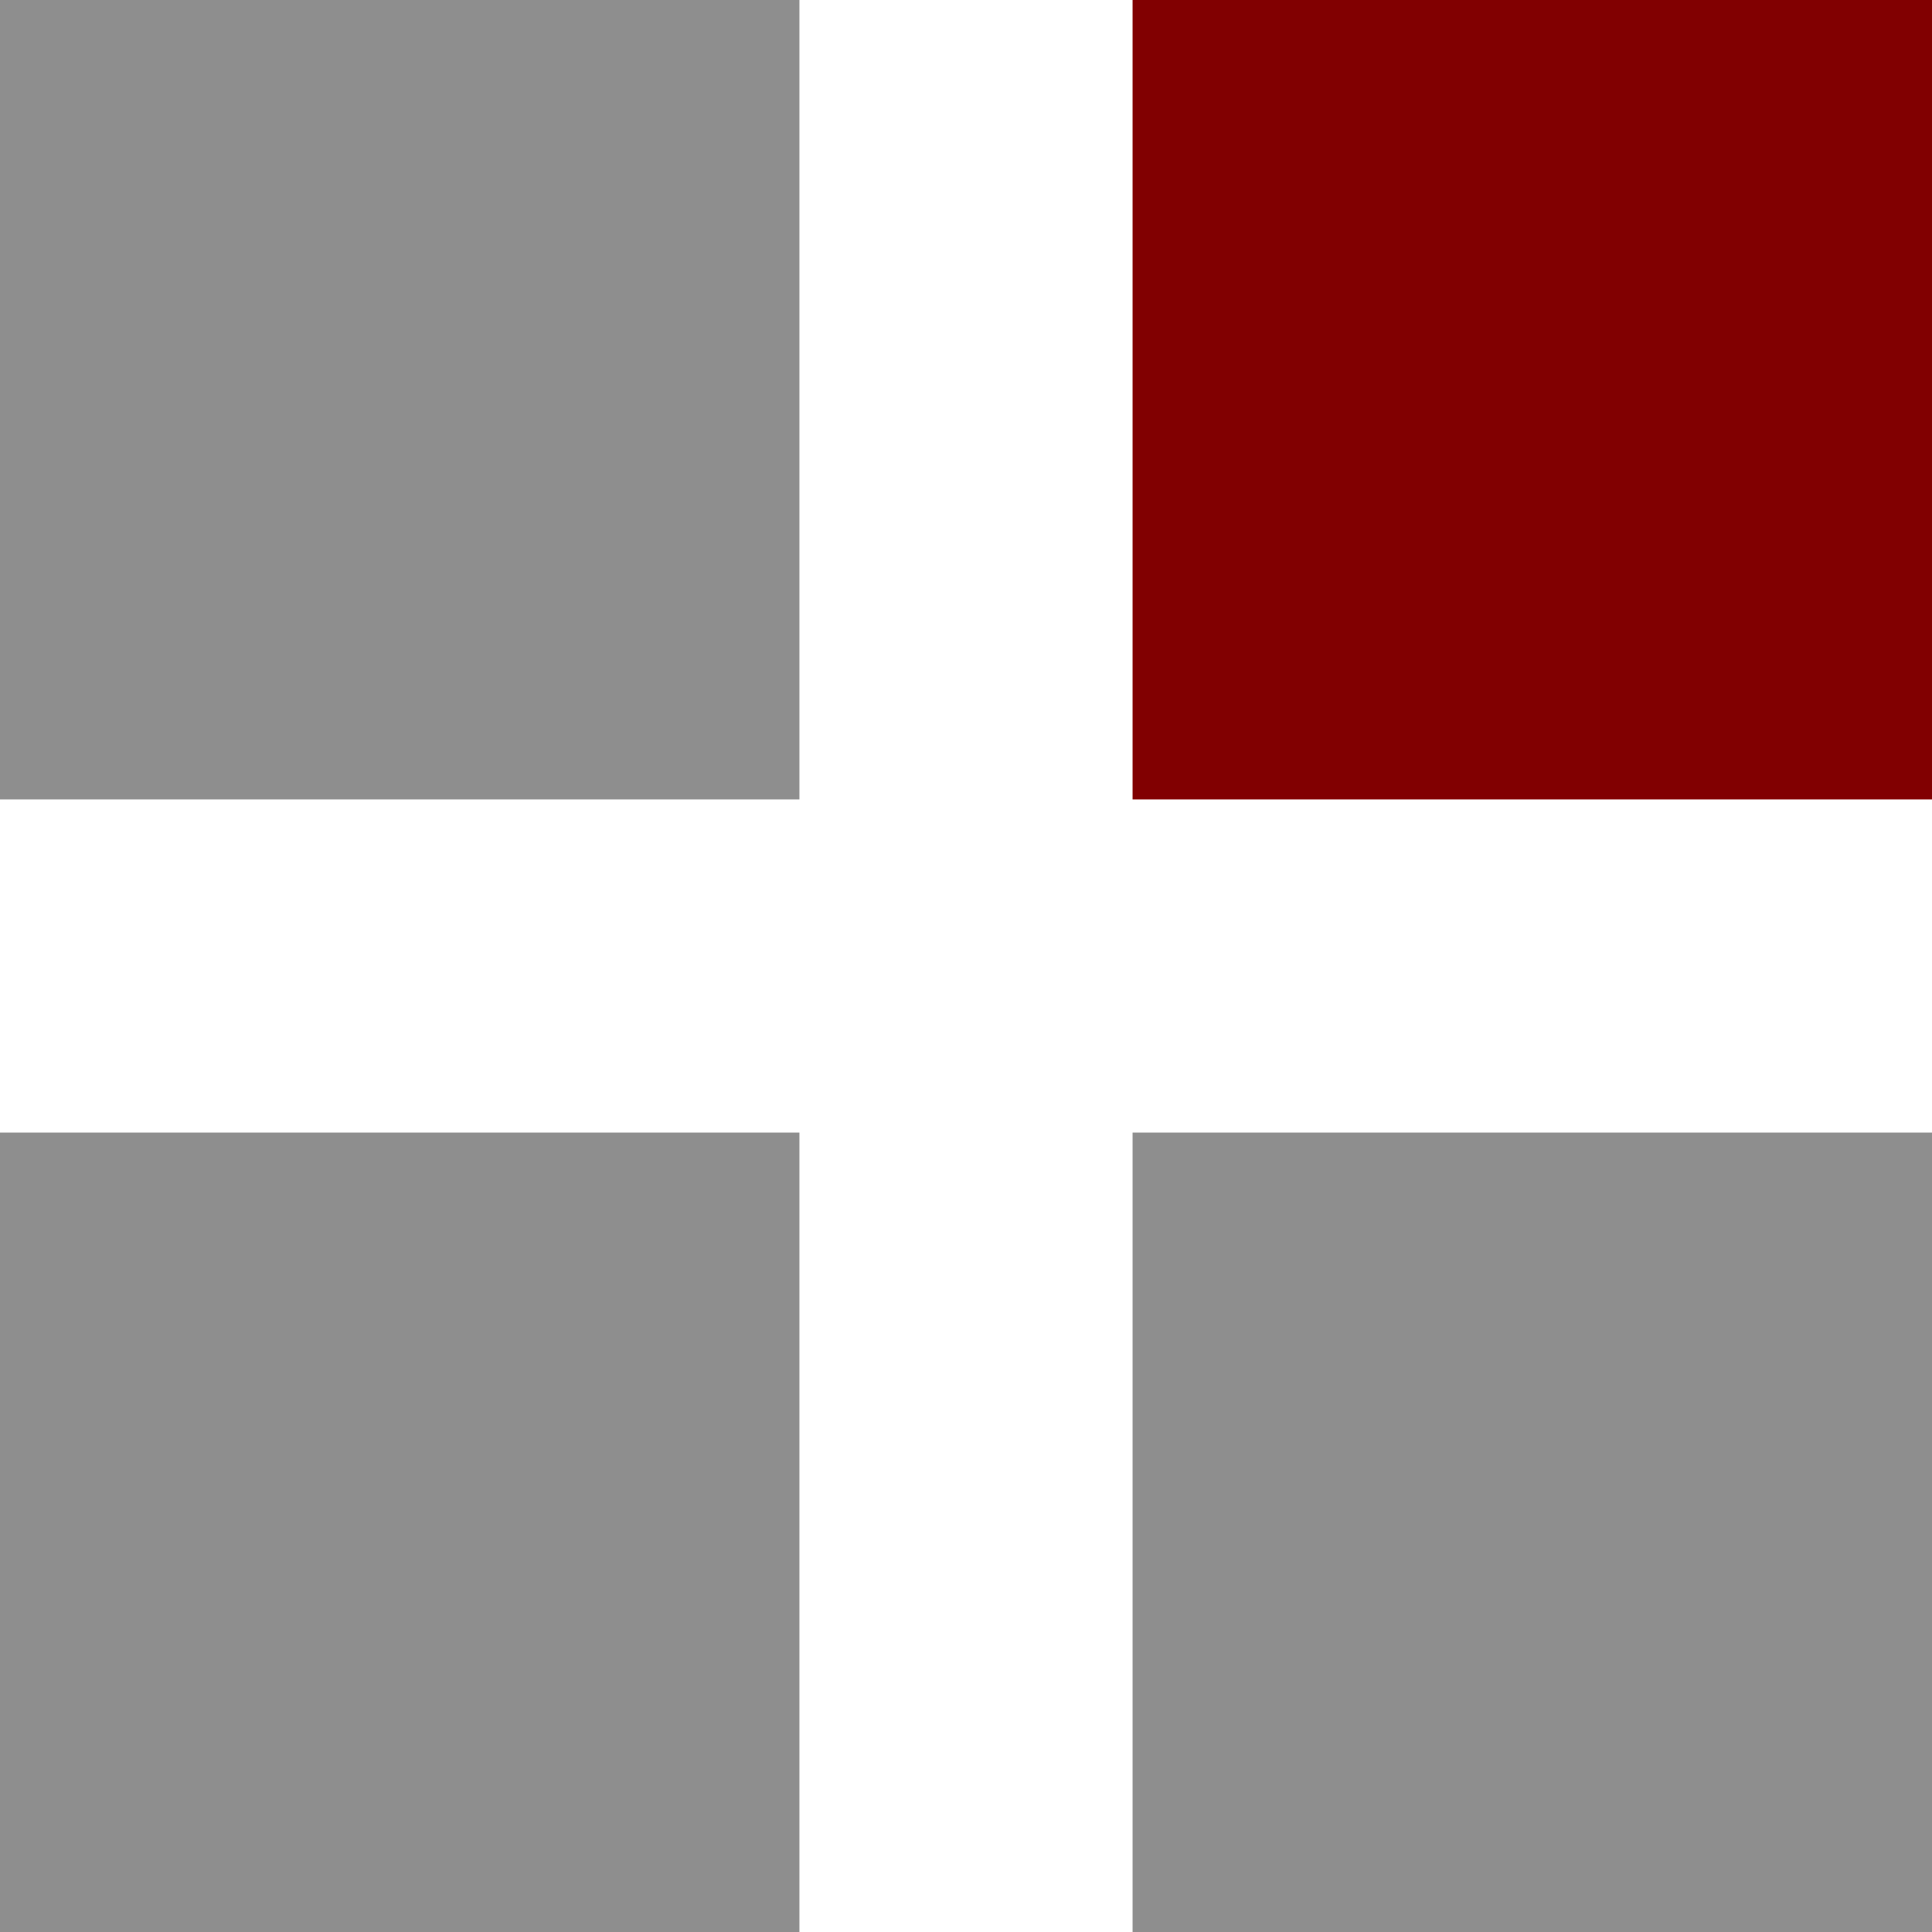
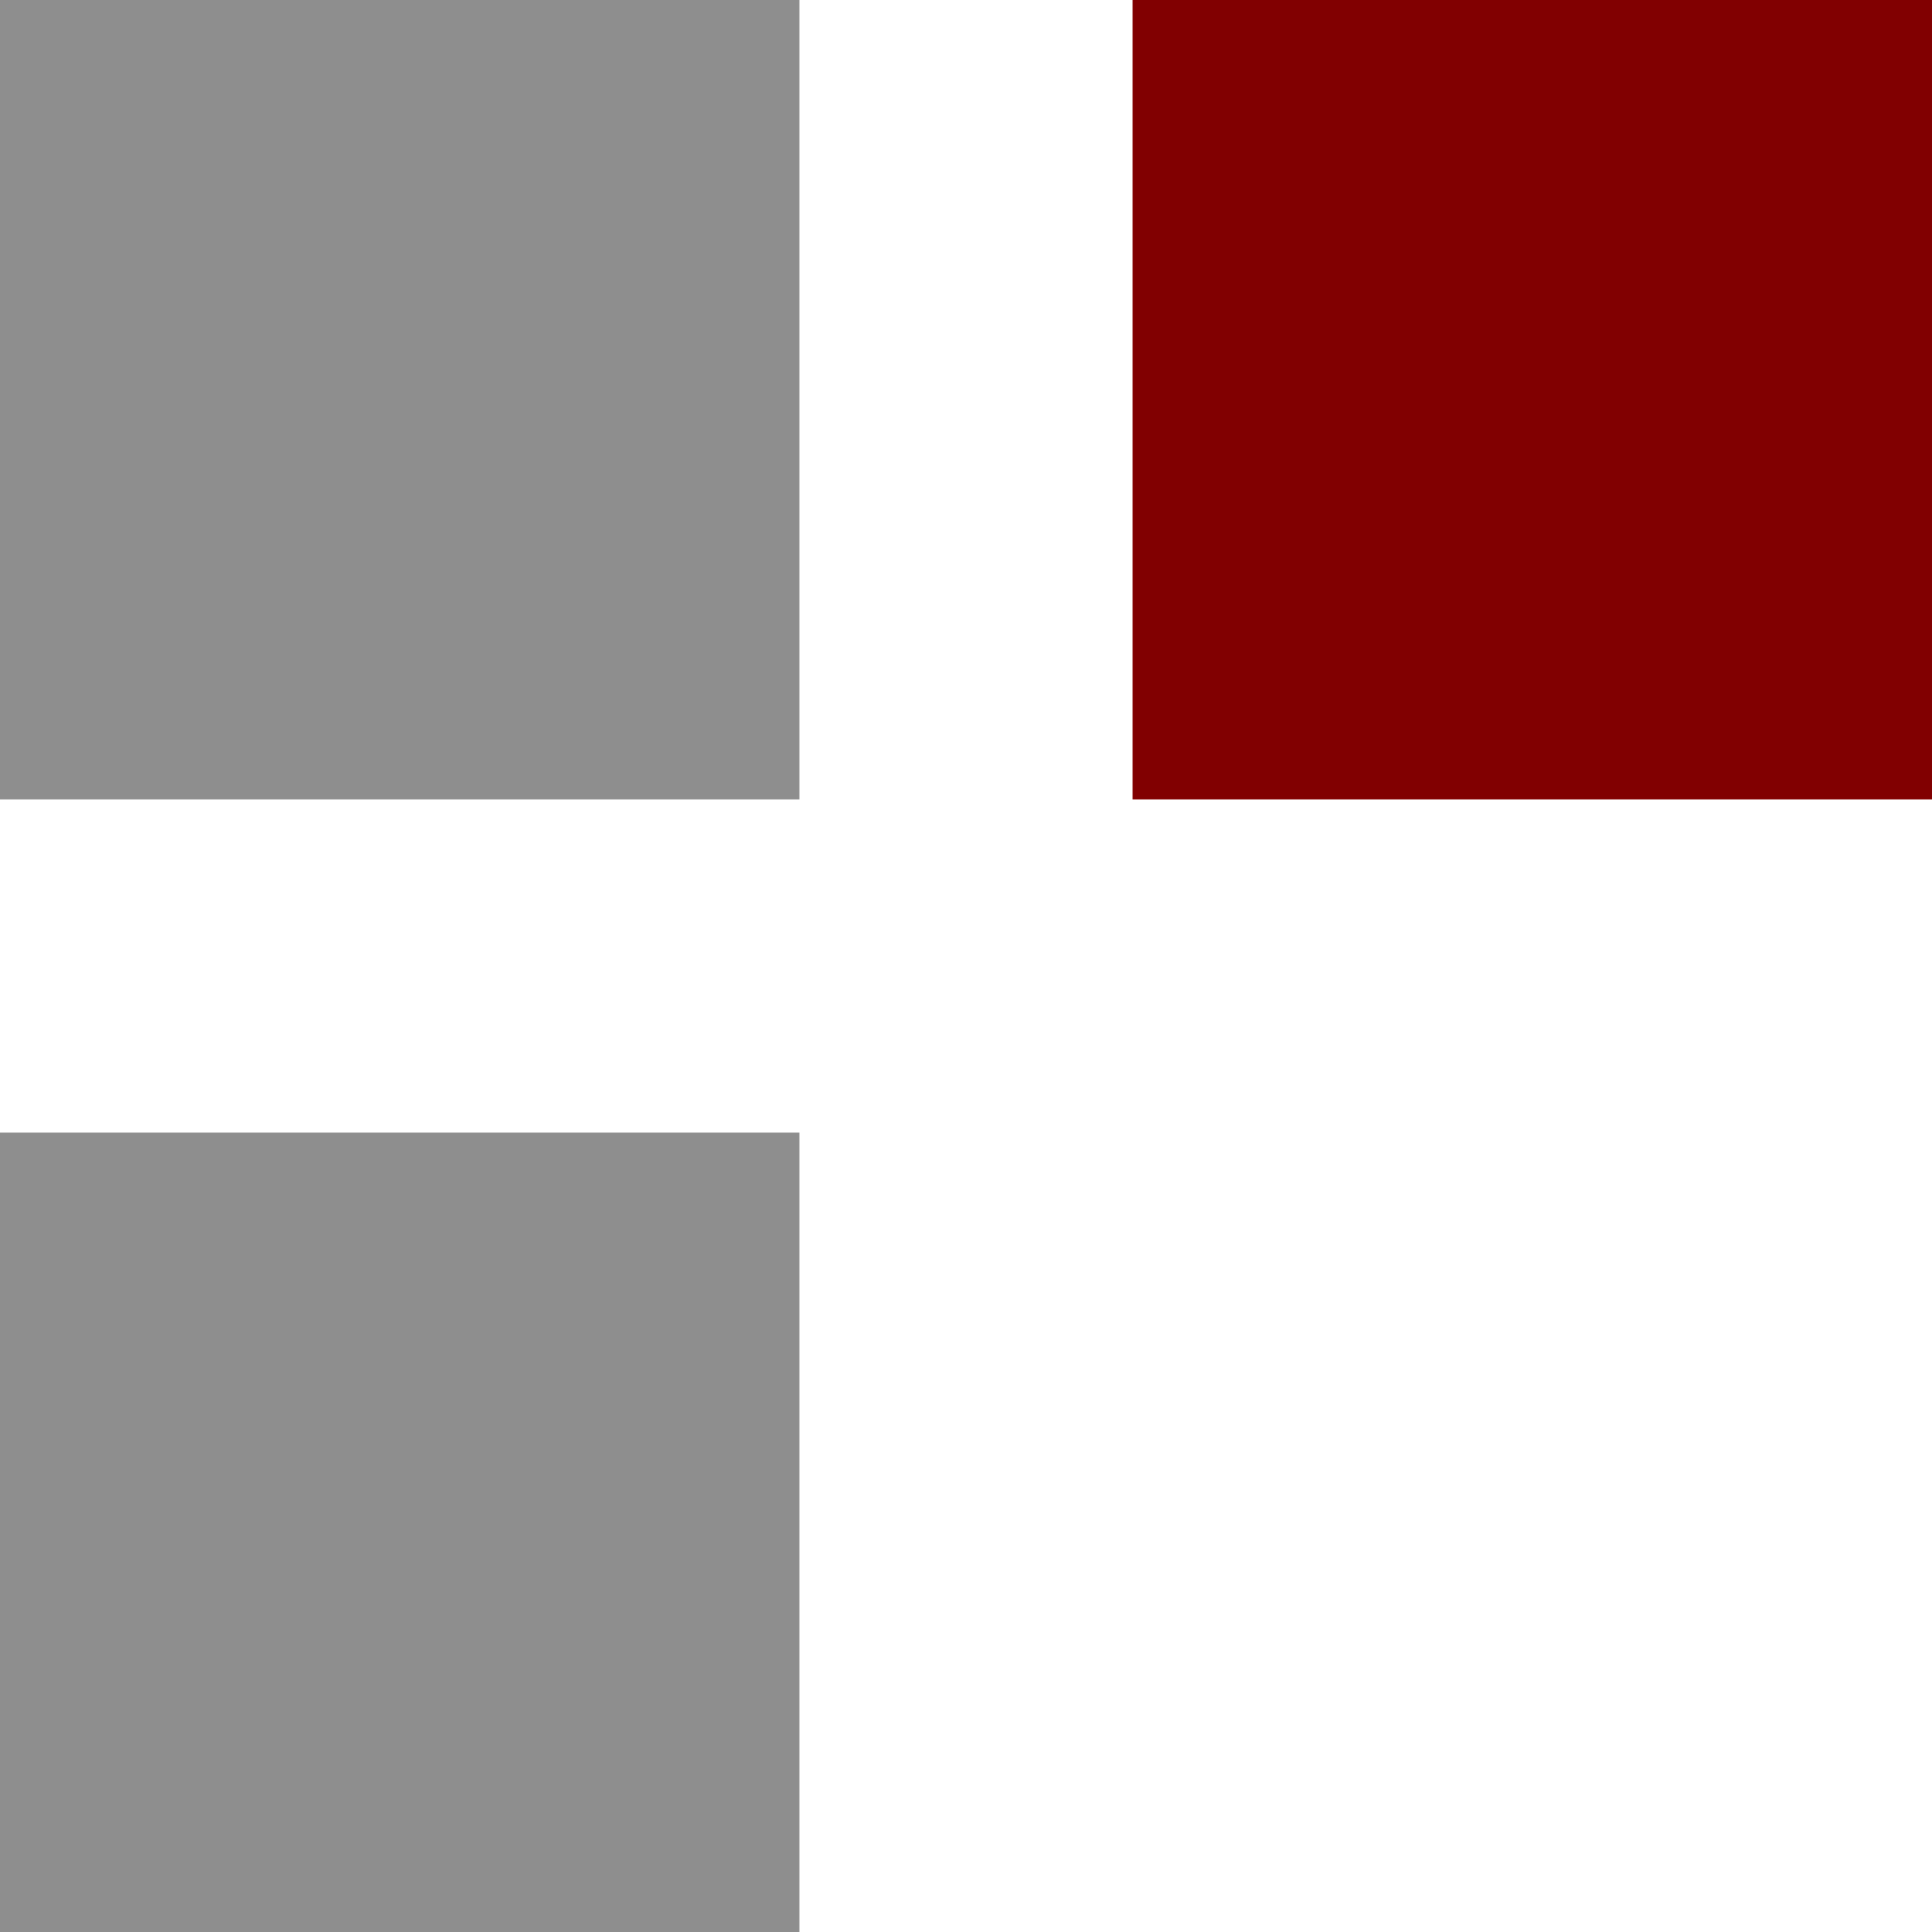
<svg xmlns="http://www.w3.org/2000/svg" width="32" height="32" viewBox="0 0 32 32" fill="none">
  <rect width="13.241" height="13.241" fill="#8E8E8E" />
  <rect x="18.759" width="13.241" height="13.241" fill="#810001" />
-   <rect x="18.759" y="18.759" width="13.241" height="13.241" fill="#8E8E8E" />
  <rect y="18.759" width="13.241" height="13.241" fill="#8E8E8E" />
</svg>